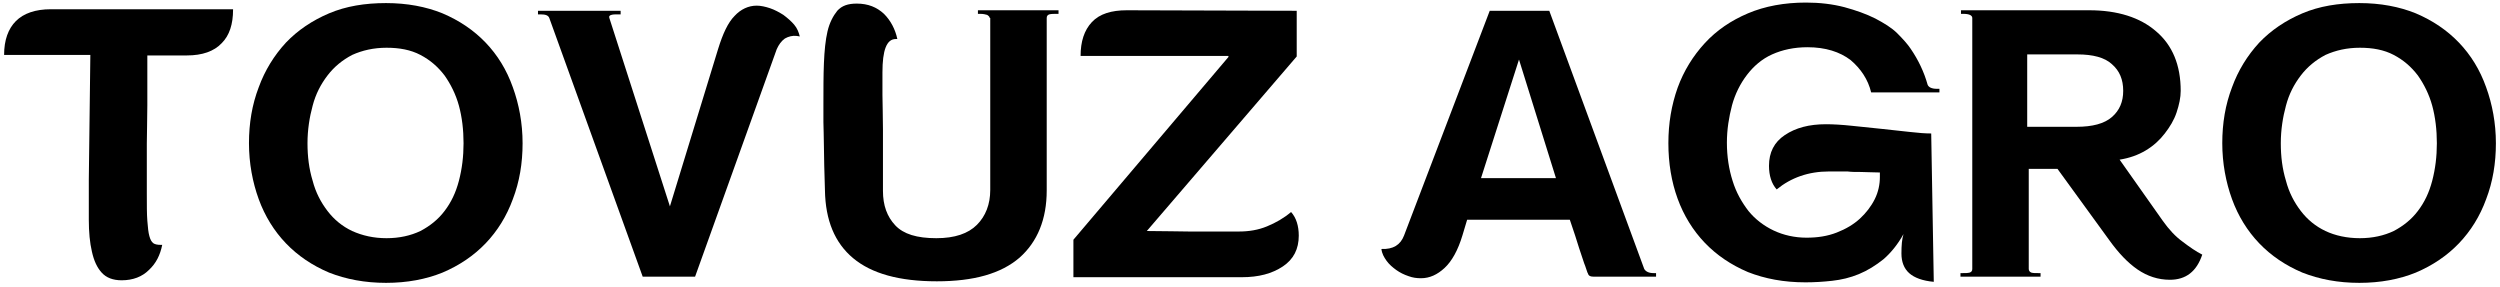
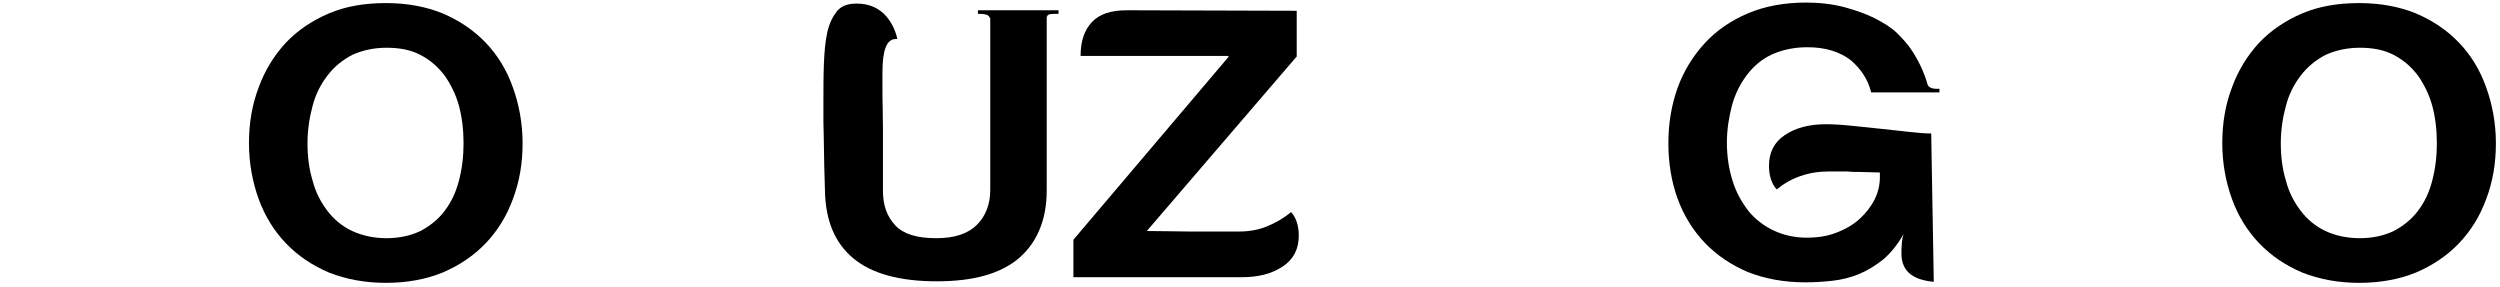
<svg xmlns="http://www.w3.org/2000/svg" width="487" height="56" viewBox="0 0 487 56" fill="none">
-   <path d="M45.4 1.9C45.4 4.7 44.7 6.9 43.2 8.4C41.7 10 39.4 10.8 36.4 10.8H28.7C28.7 14.4 28.7 17.6 28.7 20.5C28.7 23.4 28.6 25.9 28.6 28C28.6 30.2 28.6 32.1 28.6 33.7C28.6 35.3 28.6 36.7 28.6 37.8C28.6 40 28.6 41.7 28.7 43C28.8 44.3 28.9 45.3 29.1 46C29.3 46.7 29.5 47.1 29.9 47.4C30.2 47.6 30.7 47.7 31.3 47.7H31.6C31.2 49.7 30.4 51.3 29 52.6C27.7 53.9 25.9 54.6 23.7 54.6C22 54.6 20.7 54.1 19.8 53.1C18.9 52.1 18.3 50.8 17.9 49C17.5 47.3 17.3 45.2 17.3 42.8C17.3 40.4 17.3 37.8 17.3 35L17.6 10.7H0.8C0.8 7.8 1.6 5.6 3.1 4.1C4.6 2.6 6.9 1.8 9.9 1.8H45.4V1.9Z" fill="black" />
  <path d="M75.2 55.1C71.1 55.1 67.4 54.4 64.1 53.1C60.8 51.7 58 49.8 55.7 47.4C53.4 45 51.6 42.1 50.4 38.8C49.2 35.5 48.5 31.8 48.5 27.9C48.5 24 49.1 20.4 50.4 17C51.6 13.7 53.4 10.8 55.7 8.3C58 5.9 60.8 4 64.1 2.6C67.4 1.2 71.1 0.6 75.2 0.6C79.3 0.6 83 1.3 86.2 2.6C89.5 4 92.3 5.9 94.6 8.3C96.9 10.7 98.7 13.6 99.9 17C101.1 20.3 101.8 24 101.8 27.9C101.8 31.8 101.2 35.4 99.9 38.8C98.7 42.1 96.9 45 94.6 47.4C92.3 49.8 89.5 51.7 86.2 53.1C83 54.4 79.3 55.1 75.2 55.1ZM75.3 46.4C77.8 46.4 80 45.9 81.9 45C83.8 44 85.4 42.7 86.6 41.1C87.9 39.4 88.8 37.5 89.4 35.2C90 32.9 90.3 30.5 90.3 27.9C90.3 25.3 90 22.8 89.4 20.6C88.8 18.4 87.8 16.4 86.6 14.7C85.3 13 83.8 11.7 81.9 10.7C80 9.7 77.8 9.3 75.3 9.3C72.8 9.3 70.6 9.8 68.6 10.7C66.7 11.7 65.1 13 63.8 14.7C62.5 16.4 61.5 18.3 60.9 20.6C60.3 22.8 59.9 25.3 59.9 27.9C59.9 30.5 60.2 32.9 60.9 35.2C61.5 37.5 62.5 39.4 63.8 41.1C65.1 42.8 66.7 44.1 68.6 45C70.6 45.9 72.8 46.4 75.3 46.4Z" fill="black" />
-   <path d="M107 3.5C106.8 3 106.3 2.8 105.3 2.8H104.8V2.1H120.9V2.8H120.4C119.9 2.8 119.4 2.8 119.1 2.9C118.7 3 118.6 3.2 118.7 3.5L130.5 40.2L139.9 9.5C140.8 6.6 141.8 4.4 143.1 3.1C144.3 1.8 145.8 1.1 147.4 1.1C148.2 1.1 149.1 1.3 150 1.6C150.9 1.9 151.8 2.4 152.6 2.9C153.4 3.5 154.1 4.1 154.7 4.8C155.3 5.5 155.6 6.3 155.8 7.1L155.2 7C154.4 6.9 153.6 7.1 152.9 7.5C152.2 8 151.7 8.7 151.3 9.6L135.4 53.9H125.2L107 3.5Z" fill="black" />
  <path d="M192.8 3.5C192.8 3.3 192.6 3.1 192.3 2.9C192 2.8 191.5 2.7 191 2.7H190.5V2H206.2V2.7H205.7C205.2 2.7 204.8 2.7 204.4 2.8C204.1 2.9 203.9 3.1 203.9 3.5V37.1C203.9 42.7 202.1 47.1 198.6 50.2C195 53.3 189.7 54.8 182.5 54.8C175.2 54.8 169.8 53.3 166.2 50.3C162.6 47.3 160.8 42.9 160.7 37.1C160.6 33.5 160.5 30.6 160.5 28.6C160.5 26.5 160.4 24.9 160.4 23.8C160.4 22.7 160.4 21.9 160.4 21.5C160.4 21.1 160.4 20.7 160.4 20.4C160.4 17.4 160.4 14.7 160.5 12.3C160.6 9.9 160.8 7.8 161.2 6.1C161.6 4.4 162.3 3.1 163.1 2.1C164 1.1 165.2 0.7 166.9 0.7C169.1 0.7 170.8 1.4 172.2 2.7C173.5 4 174.4 5.7 174.8 7.6H174.5C172.7 7.6 171.9 9.8 171.9 14.1C171.9 14.4 171.9 14.8 171.9 15.4C171.9 16 171.9 17 171.9 18.5C171.9 20 172 22.3 172 25.2C172 28.1 172 32.1 172 37.2C172 40 172.8 42.2 174.4 43.9C176 45.6 178.6 46.4 182.4 46.4C186 46.4 188.6 45.5 190.3 43.8C192 42.1 192.9 39.8 192.9 37V3.5H192.8Z" fill="black" />
  <path d="M209.1 53.9V46.7L239.3 11.1V10.9H210.5C210.5 8.1 211.2 5.9 212.7 4.3C214.2 2.7 216.5 2 219.5 2L252.6 2.1V11L223.4 45C226.9 45 229.6 45.1 231.7 45.1C233.8 45.1 235.4 45.1 236.7 45.1C238 45.1 238.9 45.1 239.5 45.1C240.1 45.1 240.8 45.1 241.3 45.1C243.3 45.1 245.1 44.8 246.8 44.1C248.5 43.4 250.1 42.5 251.5 41.3C252.5 42.4 253 44 253 45.9C253 48.5 252 50.5 249.9 51.9C247.8 53.3 245.2 54 241.9 54H209.1V53.9Z" fill="black" />
-   <path d="M320.3 52.4C320.6 52.9 321.2 53.2 322.1 53.2H322.6V53.9H311.1C310.5 53.9 310 53.9 309.8 53.8C309.5 53.7 309.4 53.5 309.3 53.2C309.2 53.1 309.2 52.9 309.1 52.7C309 52.5 308.9 52 308.6 51.3C308.4 50.6 308 49.6 307.6 48.3C307.2 47 306.6 45.1 305.8 42.8H285.8L284.9 45.8C284 48.8 282.8 50.9 281.4 52.2C280 53.5 278.5 54.2 276.8 54.2C276 54.2 275.2 54.1 274.4 53.8C273.5 53.5 272.7 53.1 272 52.6C271.3 52.1 270.6 51.5 270.1 50.8C269.6 50.1 269.2 49.4 269.1 48.5C271.4 48.6 272.8 47.7 273.5 45.9L290.2 2.1H301.8L320.3 52.4ZM288.5 34.7H303.1L295.9 11.6L288.5 34.7Z" fill="black" />
  <path d="M372.2 9.5C373.7 11.7 374.8 14 375.5 16.5C375.7 17 376.3 17.3 377.3 17.3H377.8V18H364.5C363.9 15.5 362.5 13.4 360.5 11.7C358.4 10.1 355.6 9.2 352.1 9.2C349.5 9.2 347.2 9.7 345.2 10.6C343.2 11.5 341.6 12.9 340.3 14.6C339 16.3 338 18.3 337.4 20.5C336.8 22.8 336.4 25.2 336.4 27.8C336.4 30.5 336.8 33 337.5 35.2C338.2 37.5 339.3 39.4 340.6 41.1C341.9 42.7 343.6 44 345.5 44.9C347.4 45.8 349.6 46.3 351.9 46.3C354.1 46.3 356 46 357.8 45.3C359.6 44.6 361.1 43.7 362.3 42.6C363.5 41.5 364.5 40.2 365.2 38.8C365.9 37.4 366.2 35.9 366.2 34.5V33.6C364.8 33.6 363.5 33.5 362.5 33.5C361.5 33.5 360.6 33.5 359.9 33.4C359.2 33.4 358.5 33.4 358 33.4C357.4 33.4 356.9 33.4 356.3 33.4C352.3 33.4 348.9 34.6 346.1 36.9C345.1 35.8 344.6 34.2 344.6 32.3C344.6 29.7 345.6 27.7 347.7 26.3C349.8 24.9 352.4 24.2 355.7 24.2C357.1 24.2 358.8 24.3 360.7 24.5C362.6 24.7 364.5 24.9 366.5 25.1C368.4 25.3 370.3 25.5 372 25.7C373.7 25.9 375.1 26 376.2 26L376.7 54.9C374.5 54.7 372.9 54.1 371.9 53.2C370.9 52.3 370.4 51 370.4 49.4C370.4 47.8 370.5 46.6 370.8 45.6C369.7 47.6 368.3 49.3 366.9 50.5C365.4 51.7 363.8 52.7 362.1 53.4C360.4 54.1 358.7 54.5 356.9 54.7C355.1 54.9 353.4 55 351.7 55C347.5 55 343.8 54.3 340.5 53C337.2 51.6 334.4 49.7 332.1 47.3C329.8 44.9 328 42 326.8 38.7C325.6 35.4 325 31.8 325 27.9C325 24 325.6 20.5 326.8 17.1C328 13.8 329.8 10.9 332.1 8.4C334.4 5.9 337.2 4 340.5 2.6C343.8 1.2 347.6 0.5 351.8 0.5C354.5 0.5 357 0.8 359.3 1.4C361.5 2 363.5 2.7 365.3 3.6C367 4.5 368.5 5.4 369.6 6.5C370.7 7.6 371.6 8.6 372.2 9.5Z" fill="black" />
-   <path d="M421.3 43C422.5 44.7 423.8 46.1 425.2 47.1C426.5 48.1 427.8 49 429 49.6C427.9 52.9 425.8 54.5 422.7 54.5C420.4 54.5 418.3 53.8 416.4 52.5C414.5 51.2 412.7 49.3 410.9 46.8L400.8 32.9H395.2V52.4C395.2 52.7 395.4 53 395.7 53.1C396 53.2 396.5 53.2 397 53.2H397.5V53.9H381.9V53.2H382.4C382.9 53.2 383.3 53.2 383.7 53.1C384 53 384.2 52.8 384.2 52.4V3.5C384.2 3 383.6 2.7 382.5 2.7H382V2H407C412.5 2 416.9 3.4 420 6.1C423.2 8.8 424.8 12.7 424.8 17.7C424.8 19 424.5 20.4 424 21.9C423.5 23.4 422.7 24.7 421.7 26C420.7 27.3 419.5 28.4 418 29.3C416.5 30.2 414.8 30.8 412.9 31.1L421.3 43ZM395.1 24.7H404.5C407.6 24.7 409.9 24.1 411.4 22.8C412.9 21.5 413.6 19.8 413.6 17.7C413.6 15.5 412.9 13.8 411.4 12.5C410 11.2 407.7 10.6 404.7 10.6H394.9V24.7H395.1Z" fill="black" />
  <path d="M459.6 55.1C455.5 55.1 451.8 54.4 448.5 53.1C445.2 51.7 442.4 49.8 440.1 47.4C437.8 45 436 42.1 434.8 38.8C433.6 35.5 432.9 31.8 432.9 27.9C432.9 24 433.5 20.4 434.8 17C436 13.7 437.8 10.8 440.1 8.3C442.4 5.9 445.2 4 448.5 2.6C451.8 1.2 455.5 0.6 459.6 0.6C463.7 0.6 467.4 1.3 470.6 2.6C473.9 4 476.7 5.9 479 8.3C481.3 10.7 483.1 13.6 484.3 17C485.5 20.3 486.2 24 486.2 27.9C486.2 31.8 485.6 35.4 484.3 38.8C483.1 42.1 481.3 45 479 47.4C476.7 49.8 473.9 51.7 470.6 53.1C467.4 54.4 463.7 55.1 459.6 55.1ZM459.7 46.4C462.2 46.4 464.4 45.9 466.3 45C468.2 44 469.8 42.7 471 41.1C472.3 39.4 473.2 37.5 473.8 35.2C474.4 32.9 474.7 30.5 474.7 27.9C474.7 25.3 474.4 22.8 473.8 20.6C473.2 18.4 472.2 16.4 471 14.7C469.7 13 468.2 11.7 466.3 10.7C464.4 9.7 462.2 9.3 459.7 9.3C457.2 9.3 455 9.8 453 10.7C451.1 11.7 449.5 13 448.2 14.7C446.9 16.4 445.9 18.3 445.3 20.6C444.7 22.8 444.3 25.3 444.3 27.9C444.3 30.5 444.6 32.9 445.3 35.2C445.9 37.5 446.9 39.4 448.2 41.1C449.5 42.8 451.1 44.1 453 45C454.9 45.9 457.2 46.4 459.7 46.4Z" fill="black" />
</svg>